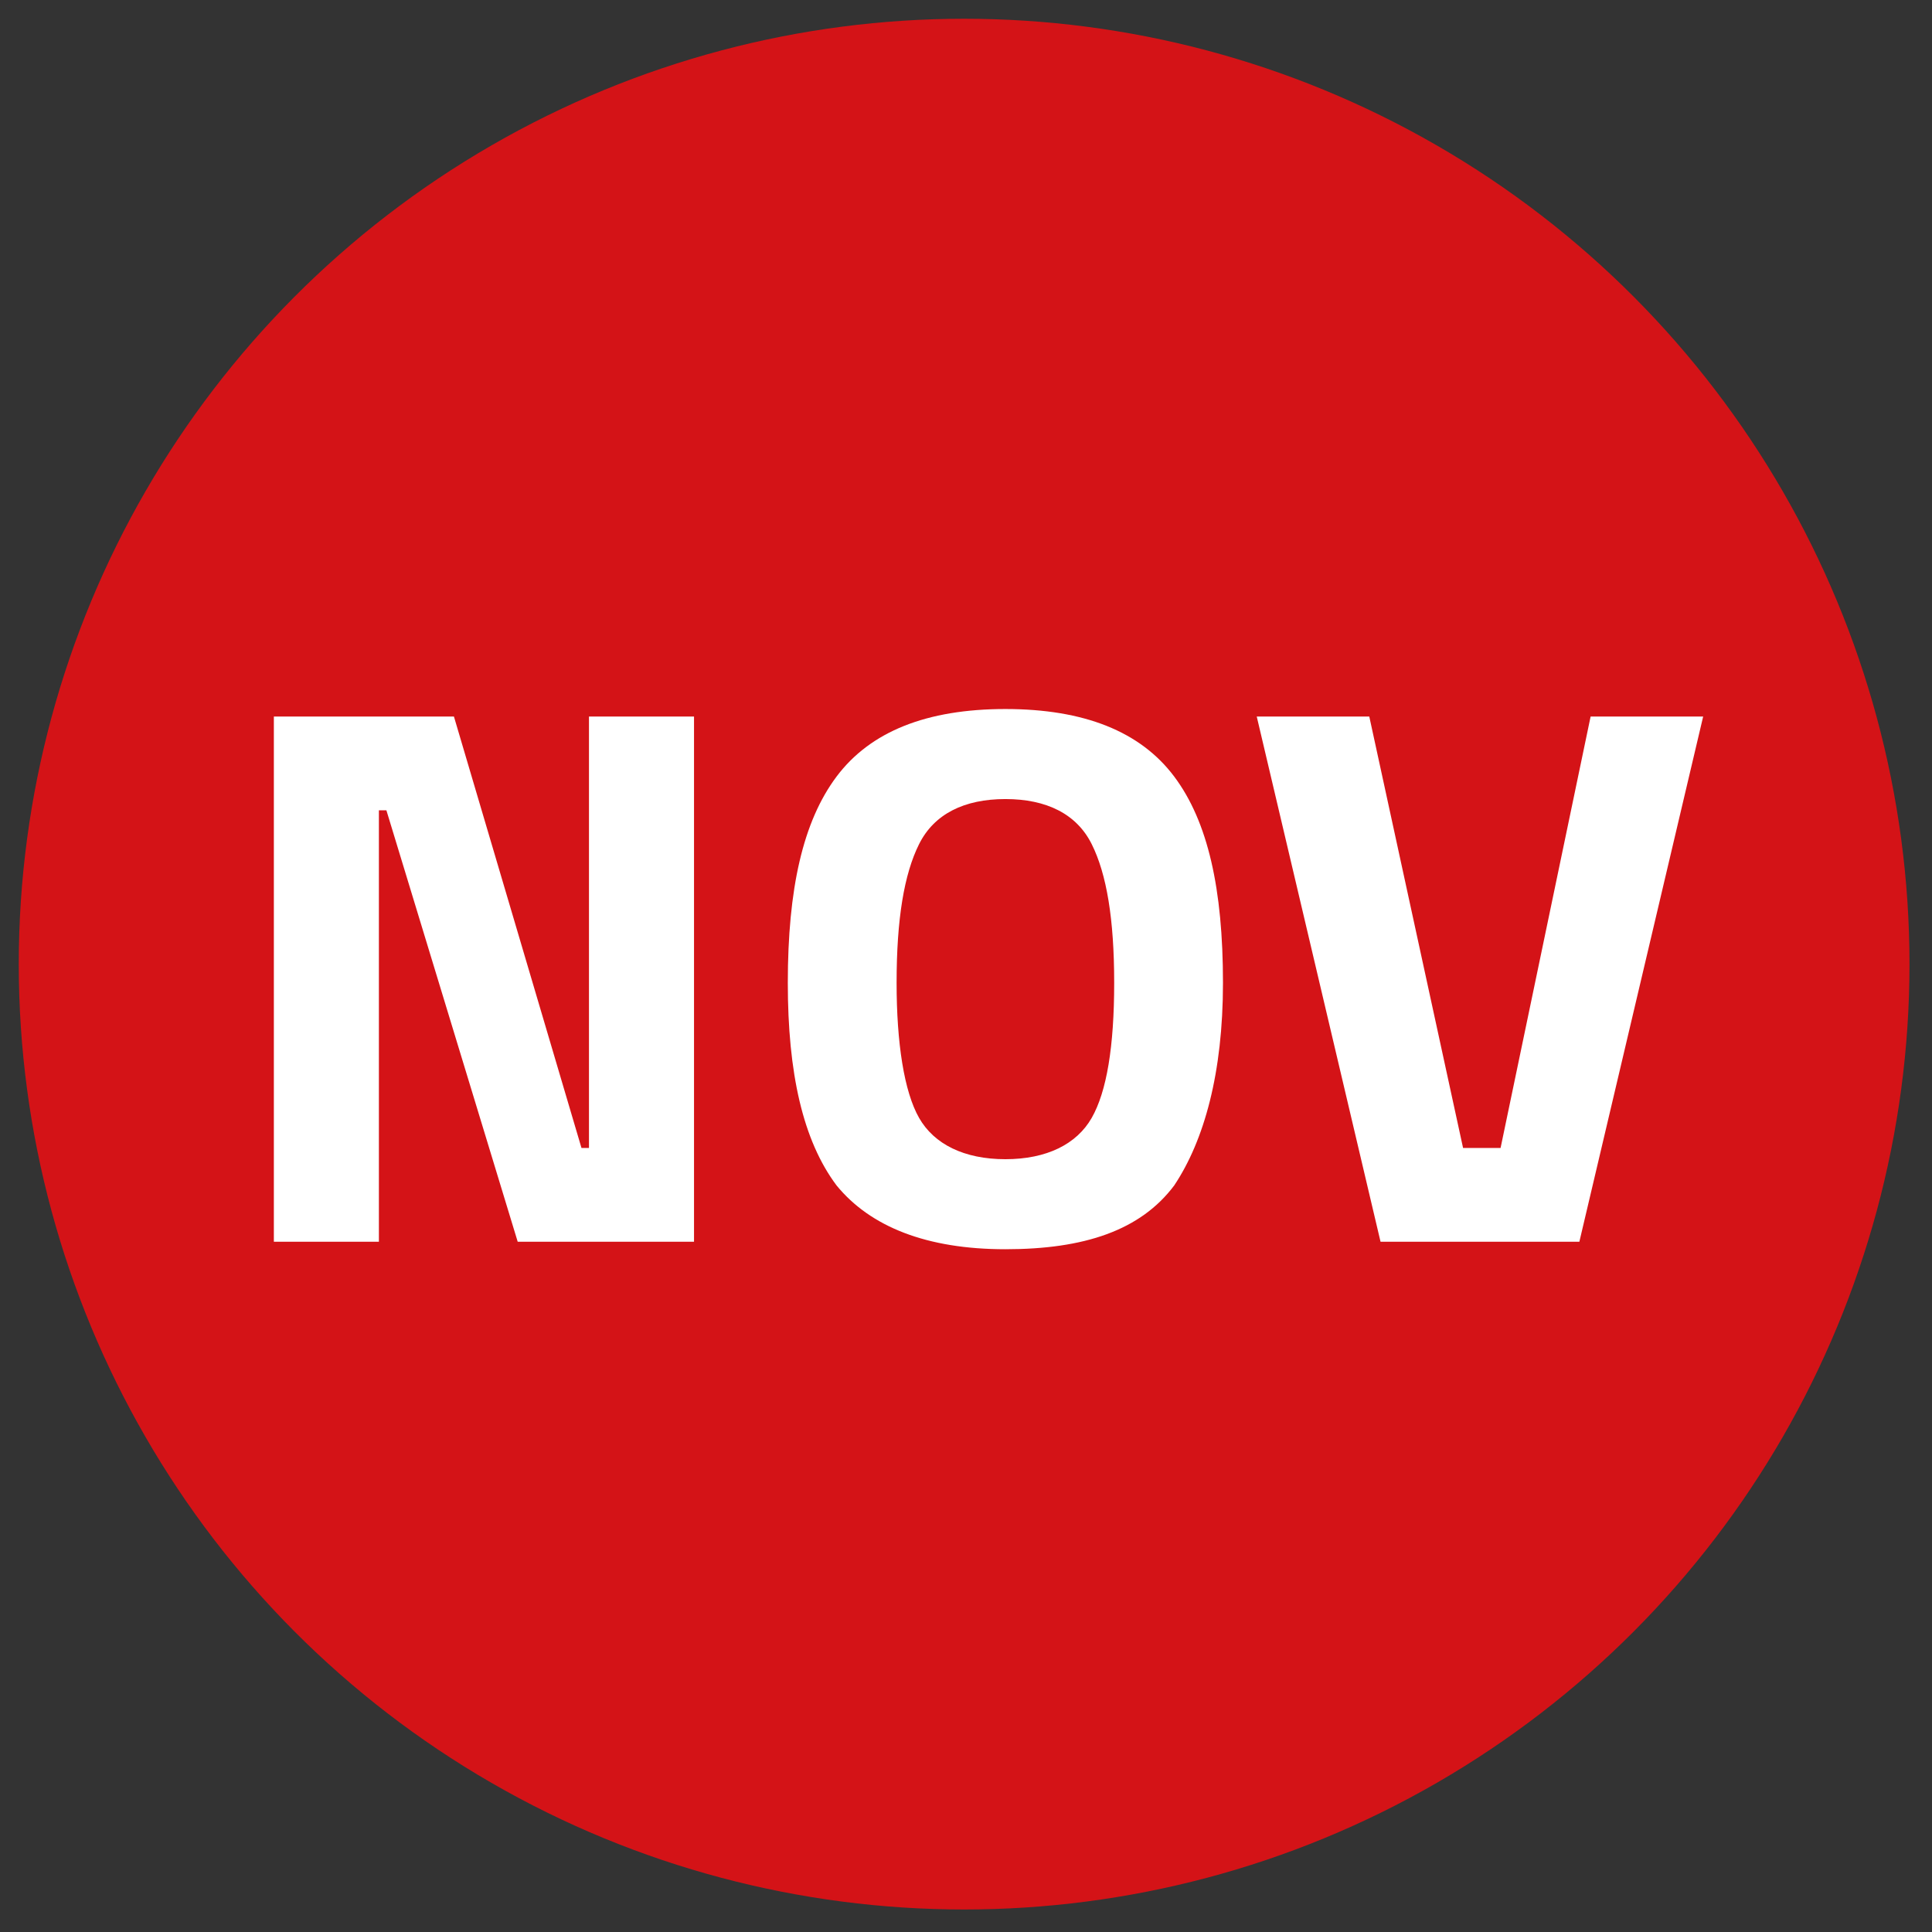
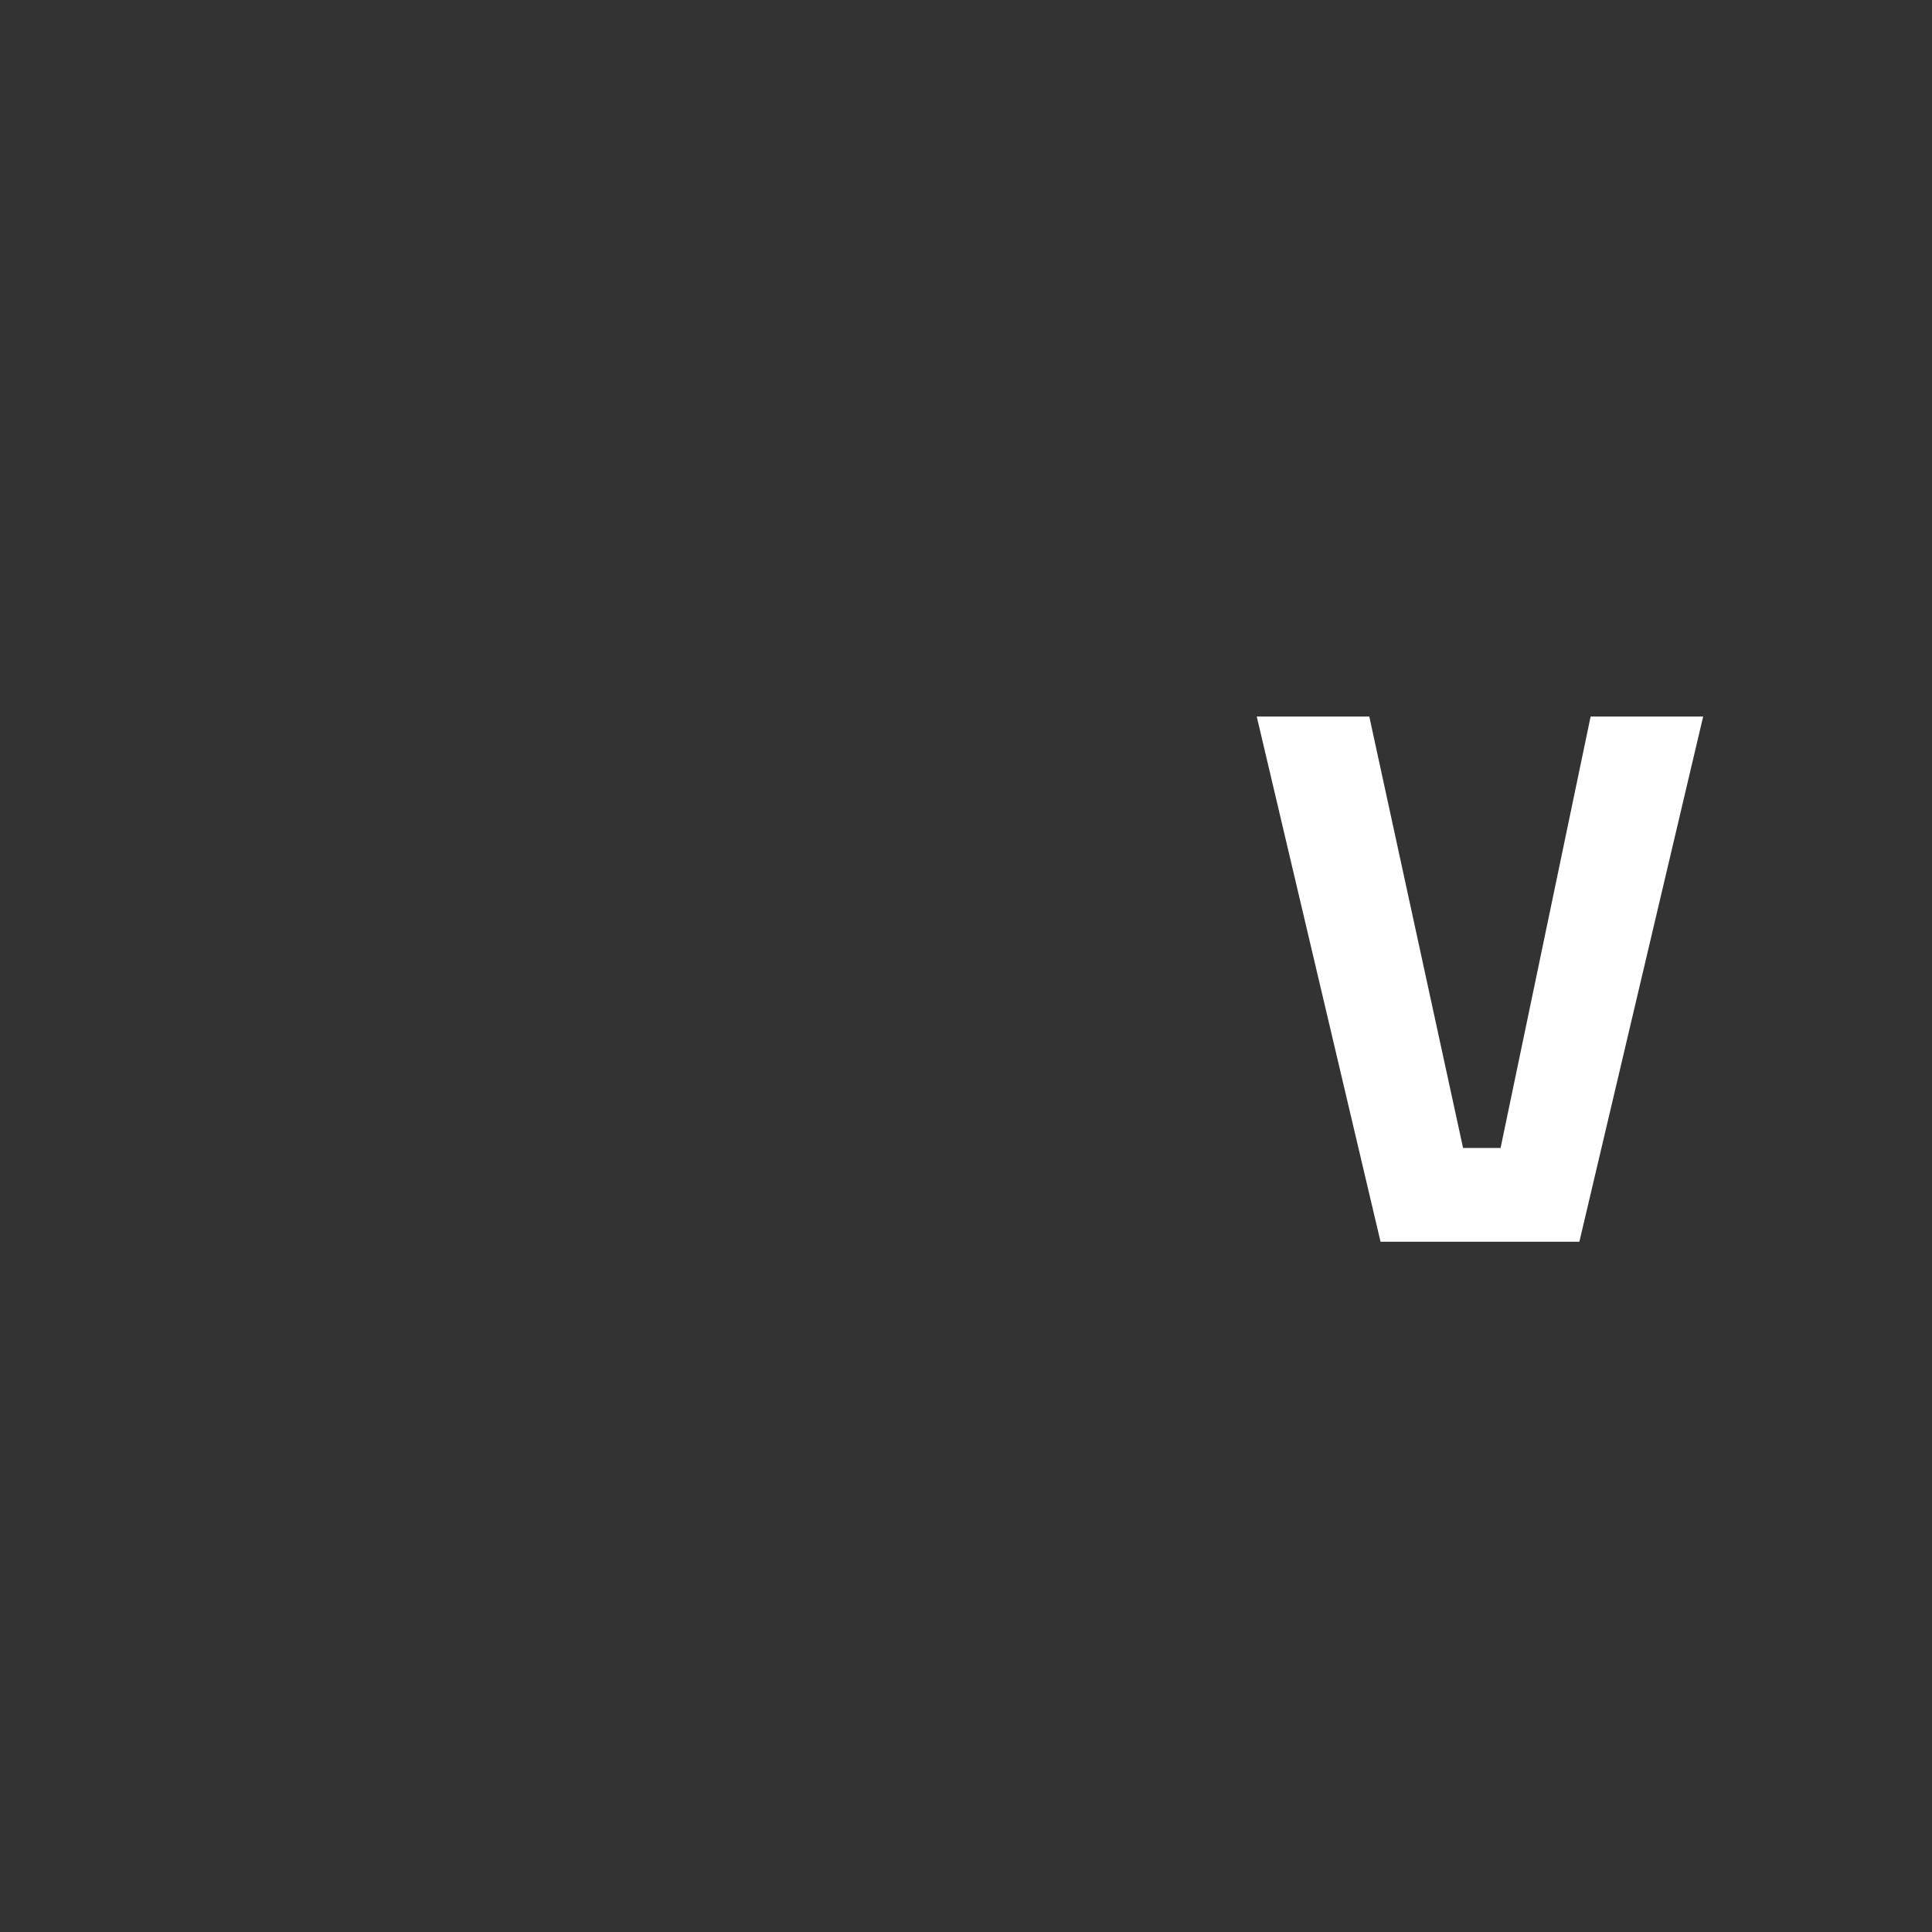
<svg xmlns="http://www.w3.org/2000/svg" version="1.1" id="Capa_1" x="0px" y="0px" width="51.5px" height="51.5px" viewBox="0 0 51.5 51.5" style="enable-background:new 0 0 51.5 51.5;" xml:space="preserve">
  <rect x="0" y="0" width="51.5" height="51.5" fill="#333333" stroke="none" />
  <style type="text/css"> .st0{fill:#D41317;} .st1{fill:#FFFFFF;} </style>
  <g>
-     <circle class="st0" cx="25.7" cy="25.7" r="25.2" />
    <g>
      <g>
-         <path class="st1" d="M7.3,33.1v-14h4.8l3.4,11.5h0.2V19.1h2.8v14h-4.7l-3.5-11.5h-0.2v11.5H7.3z" />
-         <path class="st1" d="M31.3,31.6c-0.9,1.2-2.4,1.7-4.5,1.7c-2.1,0-3.6-0.6-4.5-1.7c-0.9-1.2-1.3-3-1.3-5.4c0-2.5,0.4-4.3,1.3-5.5 c0.9-1.2,2.4-1.8,4.5-1.8c2.1,0,3.6,0.6,4.5,1.8c0.9,1.2,1.3,3,1.3,5.5C32.6,28.6,32.1,30.4,31.3,31.6z M24.5,29.8 c0.4,0.7,1.2,1.1,2.3,1.1c1.1,0,1.9-0.4,2.3-1.1s0.6-1.9,0.6-3.6c0-1.7-0.2-2.9-0.6-3.7c-0.4-0.8-1.2-1.2-2.3-1.2 c-1.1,0-1.9,0.4-2.3,1.2c-0.4,0.8-0.6,2-0.6,3.7C23.9,27.8,24.1,29.1,24.5,29.8z" />
        <path class="st1" d="M42.4,19.1h3l-3.3,14h-5.3l-3.3-14h3L39,30.6H40L42.4,19.1z" />
      </g>
    </g>
  </g>
</svg>